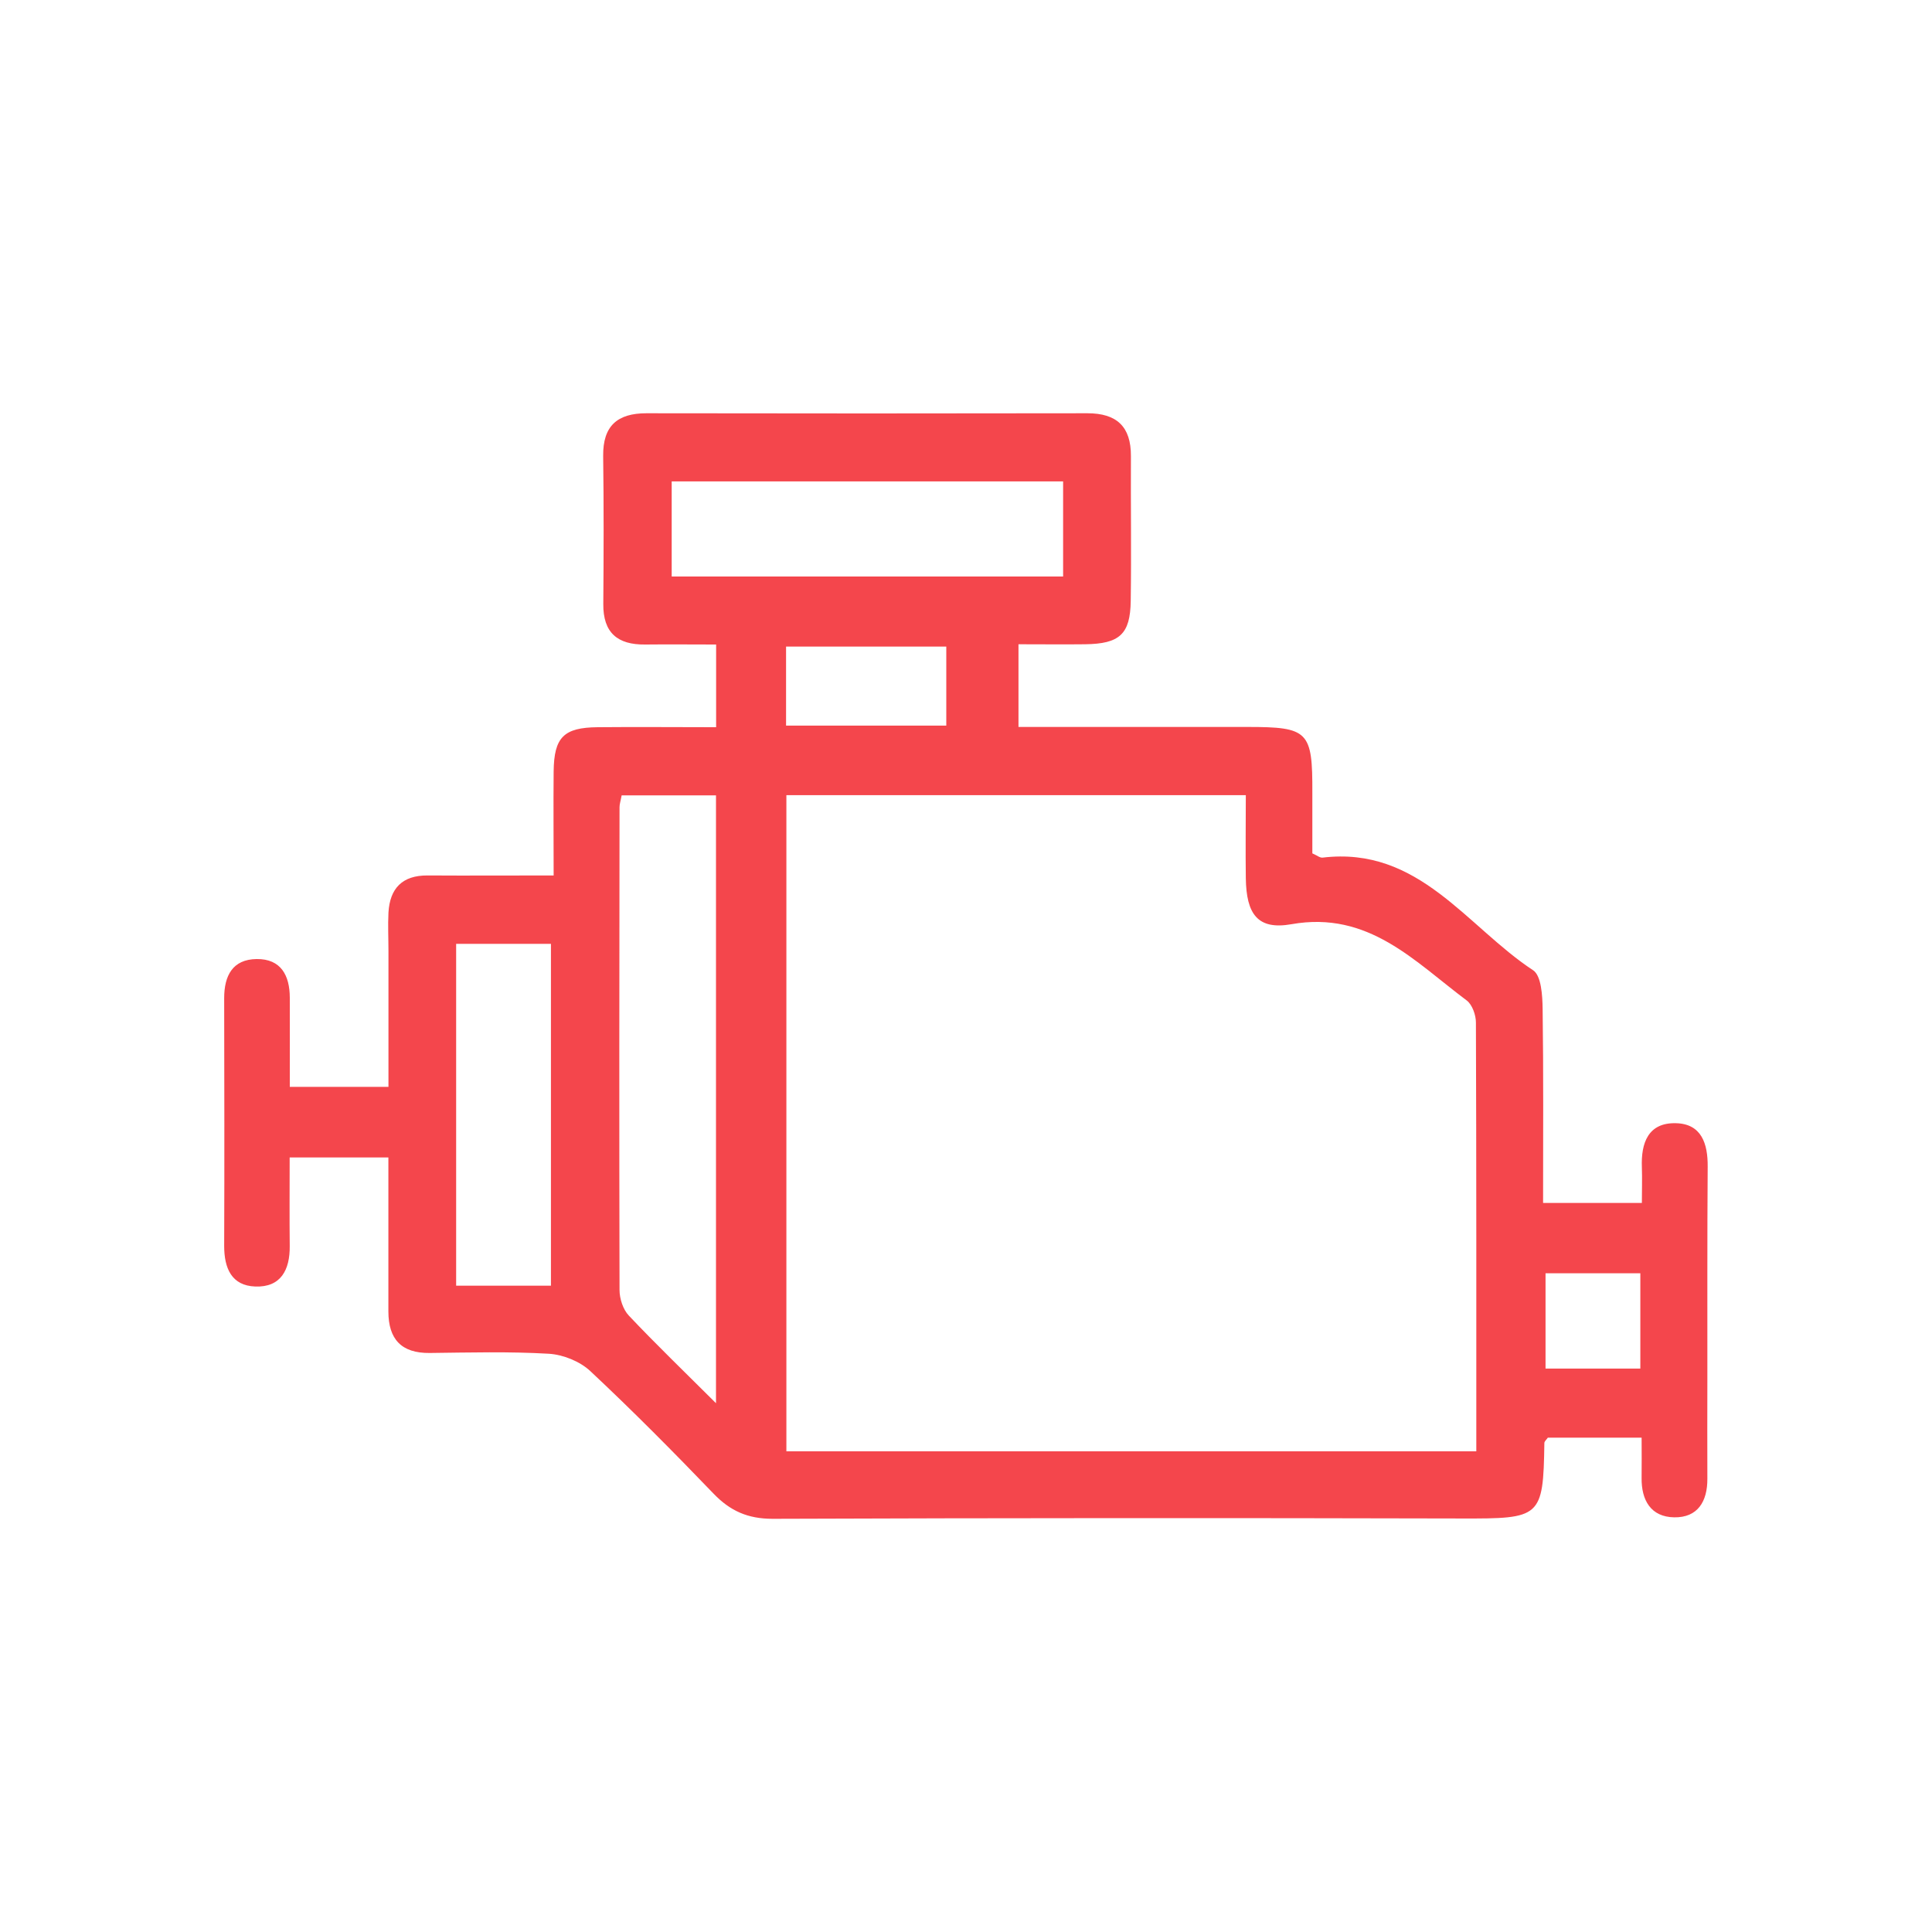
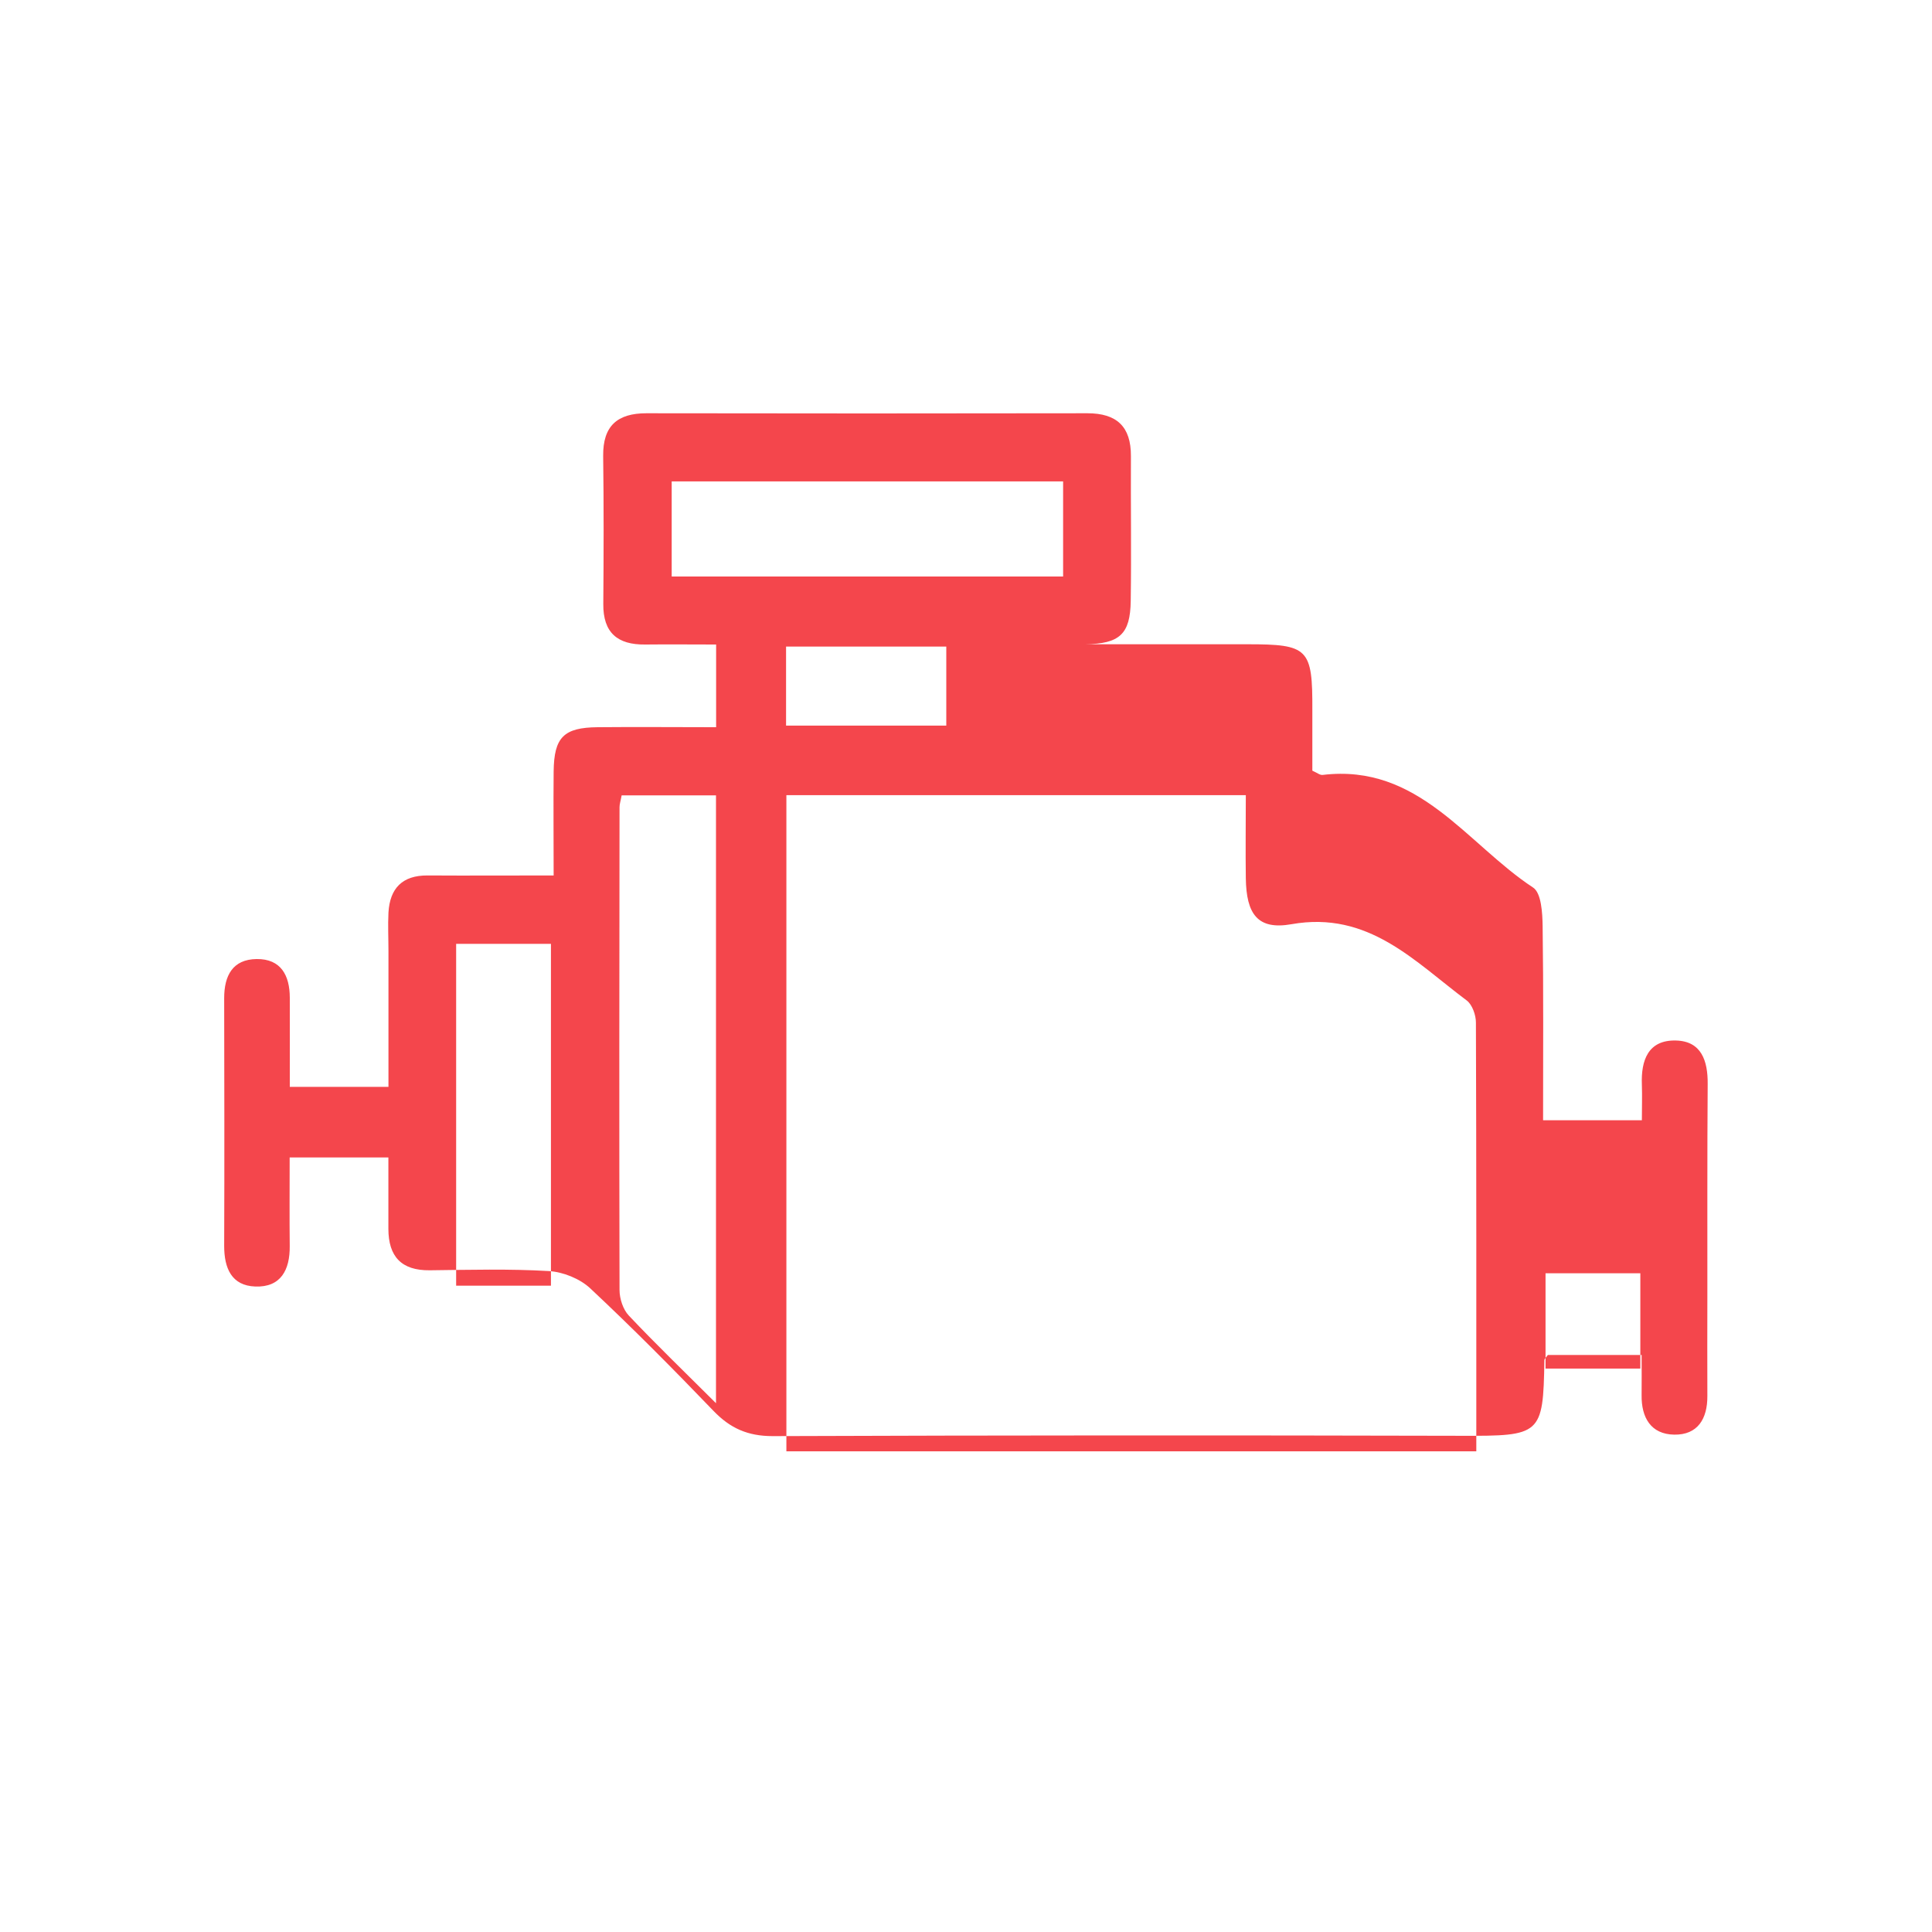
<svg xmlns="http://www.w3.org/2000/svg" id="Calque_1" viewBox="0 0 300 300">
  <defs>
    <style>.cls-1{fill:#f4464c;}</style>
  </defs>
-   <path class="cls-1" d="m60.31,179.73h-15.33c0,4.81-.04,9.28.01,13.75.04,3.7-1.38,6.44-5.35,6.29-3.68-.13-4.83-2.84-4.83-6.3.05-12.83.02-25.65,0-38.48,0-3.47,1.3-6.03,5.05-6.07,3.77-.04,5.13,2.55,5.14,5.99.02,4.48,0,8.96,0,13.86h15.32v-21.07c0-2-.1-4,0-6,.22-3.76,2.15-5.78,6.06-5.76,6.3.04,12.6,0,19.59,0,0-5.62-.05-10.88,0-16.15.06-5.31,1.56-6.82,6.84-6.87,5.99-.06,11.98,0,18.39,0v-12.84c-3.79,0-7.41-.04-11.03,0-4.28.05-6.53-1.83-6.49-6.29.06-7.66.08-15.33-.02-22.99-.05-4.67,2.2-6.63,6.72-6.63,22.82.04,45.64.04,68.47,0,4.55,0,6.78,2.06,6.76,6.65-.04,7.5.08,14.99-.03,22.49-.07,5.17-1.73,6.66-7.07,6.73-3.31.04-6.62,0-10.36,0v12.84h35.52c9.51,0,10.15.64,10.11,10.24v9.39c.73.32,1.19.71,1.59.66,14.95-1.8,22.35,10.69,32.69,17.49,1.28.84,1.45,3.94,1.48,6,.14,9.95.07,19.9.07,30.13h15.34c0-1.96.06-3.74,0-5.52-.15-3.8.98-6.97,5.29-6.86,3.96.1,4.96,3.15,4.93,6.74-.08,10.99-.04,21.99-.05,32.98,0,5.16-.03,10.33,0,15.49.02,3.54-1.51,6.05-5.15,5.99-3.61-.06-5.11-2.64-5.06-6.14.03-1.97,0-3.94,0-6.23h-14.56c-.21.31-.53.56-.54.82-.17,11.64-.57,11.76-12.88,11.73-35.65-.09-71.3-.08-106.95.05-3.85,0-6.59-1.21-9.19-3.92-6.23-6.48-12.57-12.88-19.13-19.02-1.61-1.51-4.23-2.56-6.45-2.69-6.14-.36-12.32-.19-18.48-.12-4.42.05-6.41-2.16-6.42-6.42v-24,.07h0Zm168.93,45.62c0-22.61.02-44.6-.06-66.58,0-1.16-.57-2.77-1.43-3.42-8.11-6.06-15.24-13.96-27.21-11.84-5.26.93-7.01-1.57-7.09-7.14-.06-4.28,0-8.57,0-12.9h-71.34v101.89h107.15-.02Zm-118.06-7.49v-94.36h-14.65c-.16.88-.33,1.36-.33,1.84-.03,24.99-.06,49.97,0,74.96,0,1.35.54,3.03,1.44,3.98,4.21,4.46,8.63,8.71,13.53,13.6h.01v-.02Zm53.9-143.11h-60.78v14.77h60.78v-14.77Zm-94.25,124.89h14.72v-53.08h-14.72v53.08Zm51.23-86.97h24.88v-12.27h-24.88v12.27Zm132.65,85.04h-14.72v14.8h14.72v-14.8Z" />
+   <path class="cls-1" d="m60.31,179.73h-15.33c0,4.81-.04,9.28.01,13.75.04,3.7-1.38,6.44-5.35,6.29-3.68-.13-4.83-2.84-4.83-6.3.05-12.83.02-25.65,0-38.48,0-3.47,1.3-6.03,5.05-6.07,3.77-.04,5.13,2.55,5.14,5.99.02,4.48,0,8.96,0,13.86h15.32v-21.07c0-2-.1-4,0-6,.22-3.76,2.15-5.78,6.06-5.76,6.3.04,12.6,0,19.59,0,0-5.62-.05-10.88,0-16.15.06-5.31,1.56-6.82,6.84-6.87,5.99-.06,11.98,0,18.39,0v-12.84c-3.79,0-7.41-.04-11.03,0-4.28.05-6.53-1.83-6.49-6.29.06-7.66.08-15.33-.02-22.99-.05-4.67,2.2-6.63,6.72-6.63,22.82.04,45.64.04,68.47,0,4.55,0,6.78,2.06,6.76,6.65-.04,7.5.08,14.99-.03,22.49-.07,5.17-1.73,6.66-7.07,6.73-3.31.04-6.62,0-10.36,0h35.52c9.51,0,10.15.64,10.11,10.24v9.39c.73.32,1.19.71,1.59.66,14.95-1.8,22.35,10.69,32.69,17.49,1.28.84,1.45,3.94,1.48,6,.14,9.95.07,19.9.07,30.13h15.34c0-1.96.06-3.74,0-5.52-.15-3.8.98-6.97,5.29-6.86,3.96.1,4.96,3.15,4.93,6.74-.08,10.99-.04,21.99-.05,32.98,0,5.16-.03,10.33,0,15.49.02,3.54-1.51,6.05-5.15,5.99-3.61-.06-5.11-2.64-5.06-6.14.03-1.97,0-3.94,0-6.23h-14.56c-.21.31-.53.56-.54.82-.17,11.64-.57,11.76-12.88,11.73-35.65-.09-71.3-.08-106.95.05-3.85,0-6.59-1.21-9.19-3.92-6.23-6.48-12.57-12.88-19.13-19.02-1.61-1.51-4.23-2.56-6.45-2.69-6.14-.36-12.32-.19-18.48-.12-4.42.05-6.41-2.16-6.42-6.42v-24,.07h0Zm168.93,45.62c0-22.61.02-44.6-.06-66.58,0-1.16-.57-2.77-1.43-3.42-8.11-6.06-15.24-13.96-27.21-11.84-5.26.93-7.01-1.57-7.09-7.14-.06-4.28,0-8.57,0-12.9h-71.34v101.89h107.15-.02Zm-118.06-7.49v-94.36h-14.65c-.16.88-.33,1.36-.33,1.84-.03,24.99-.06,49.97,0,74.96,0,1.35.54,3.03,1.44,3.98,4.21,4.46,8.63,8.71,13.53,13.6h.01v-.02Zm53.9-143.11h-60.78v14.77h60.78v-14.77Zm-94.25,124.89h14.72v-53.08h-14.72v53.08Zm51.23-86.97h24.88v-12.27h-24.88v12.27Zm132.65,85.04h-14.72v14.8h14.72v-14.8Z" />
</svg>